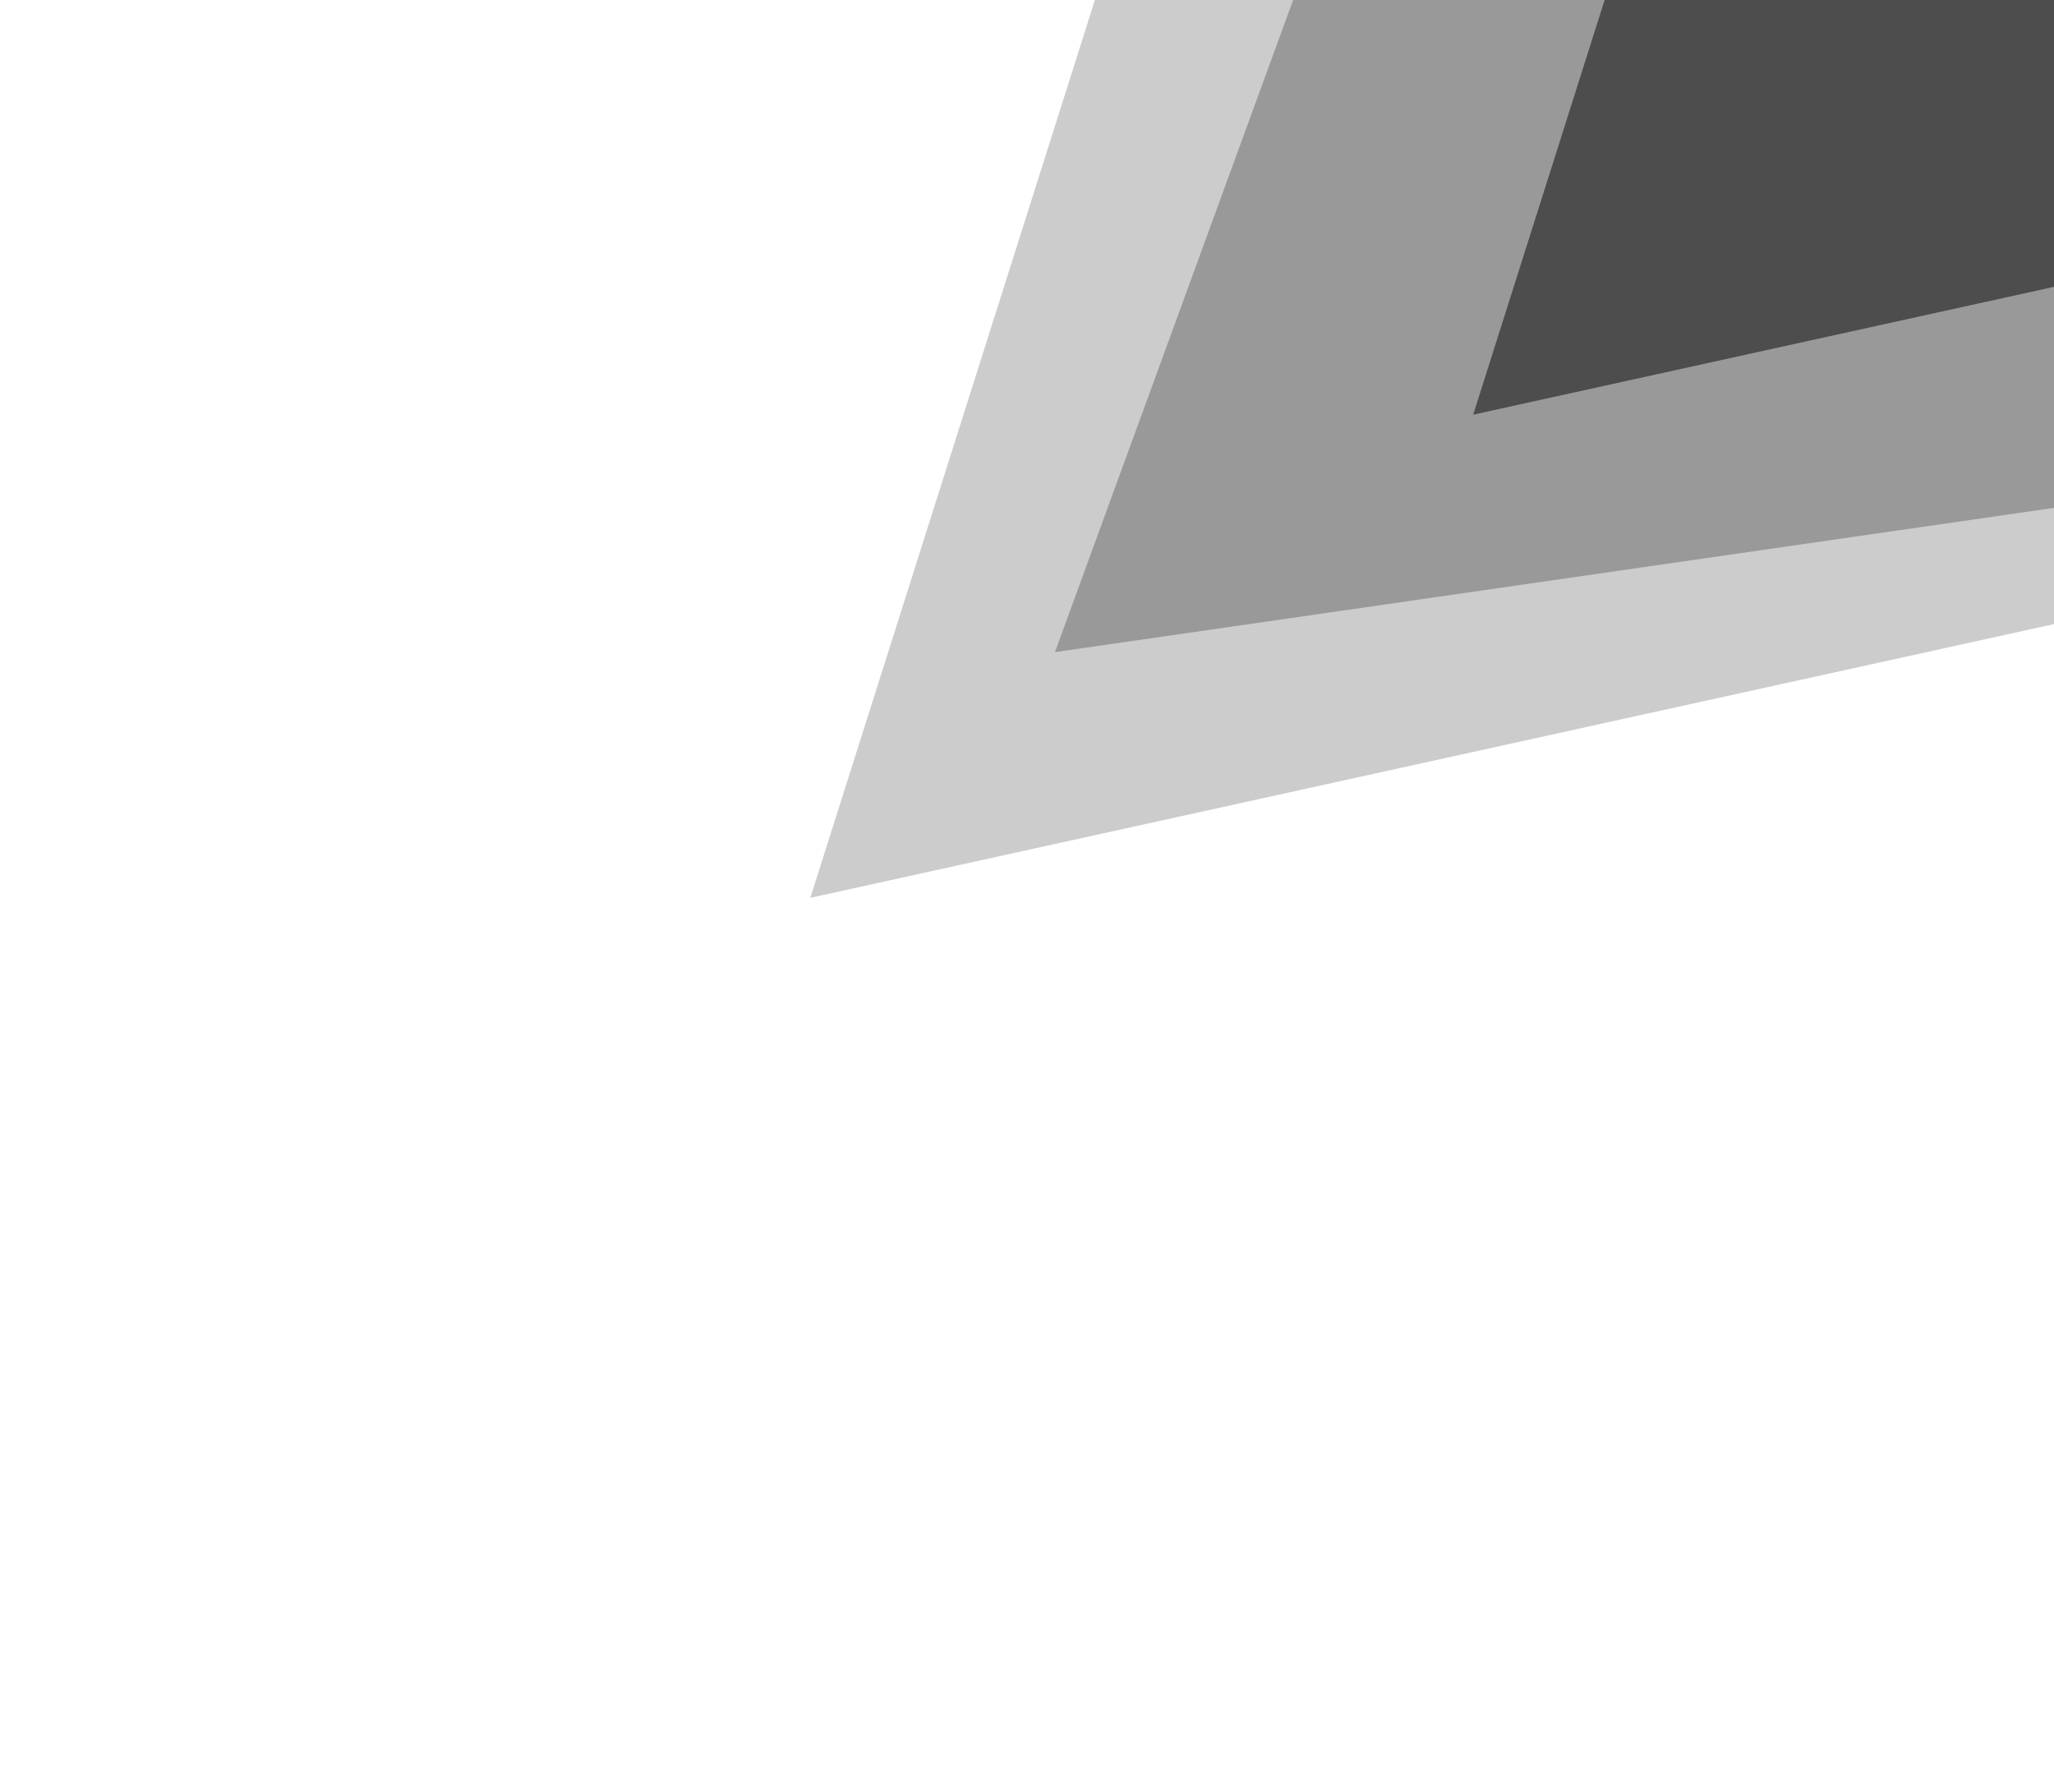
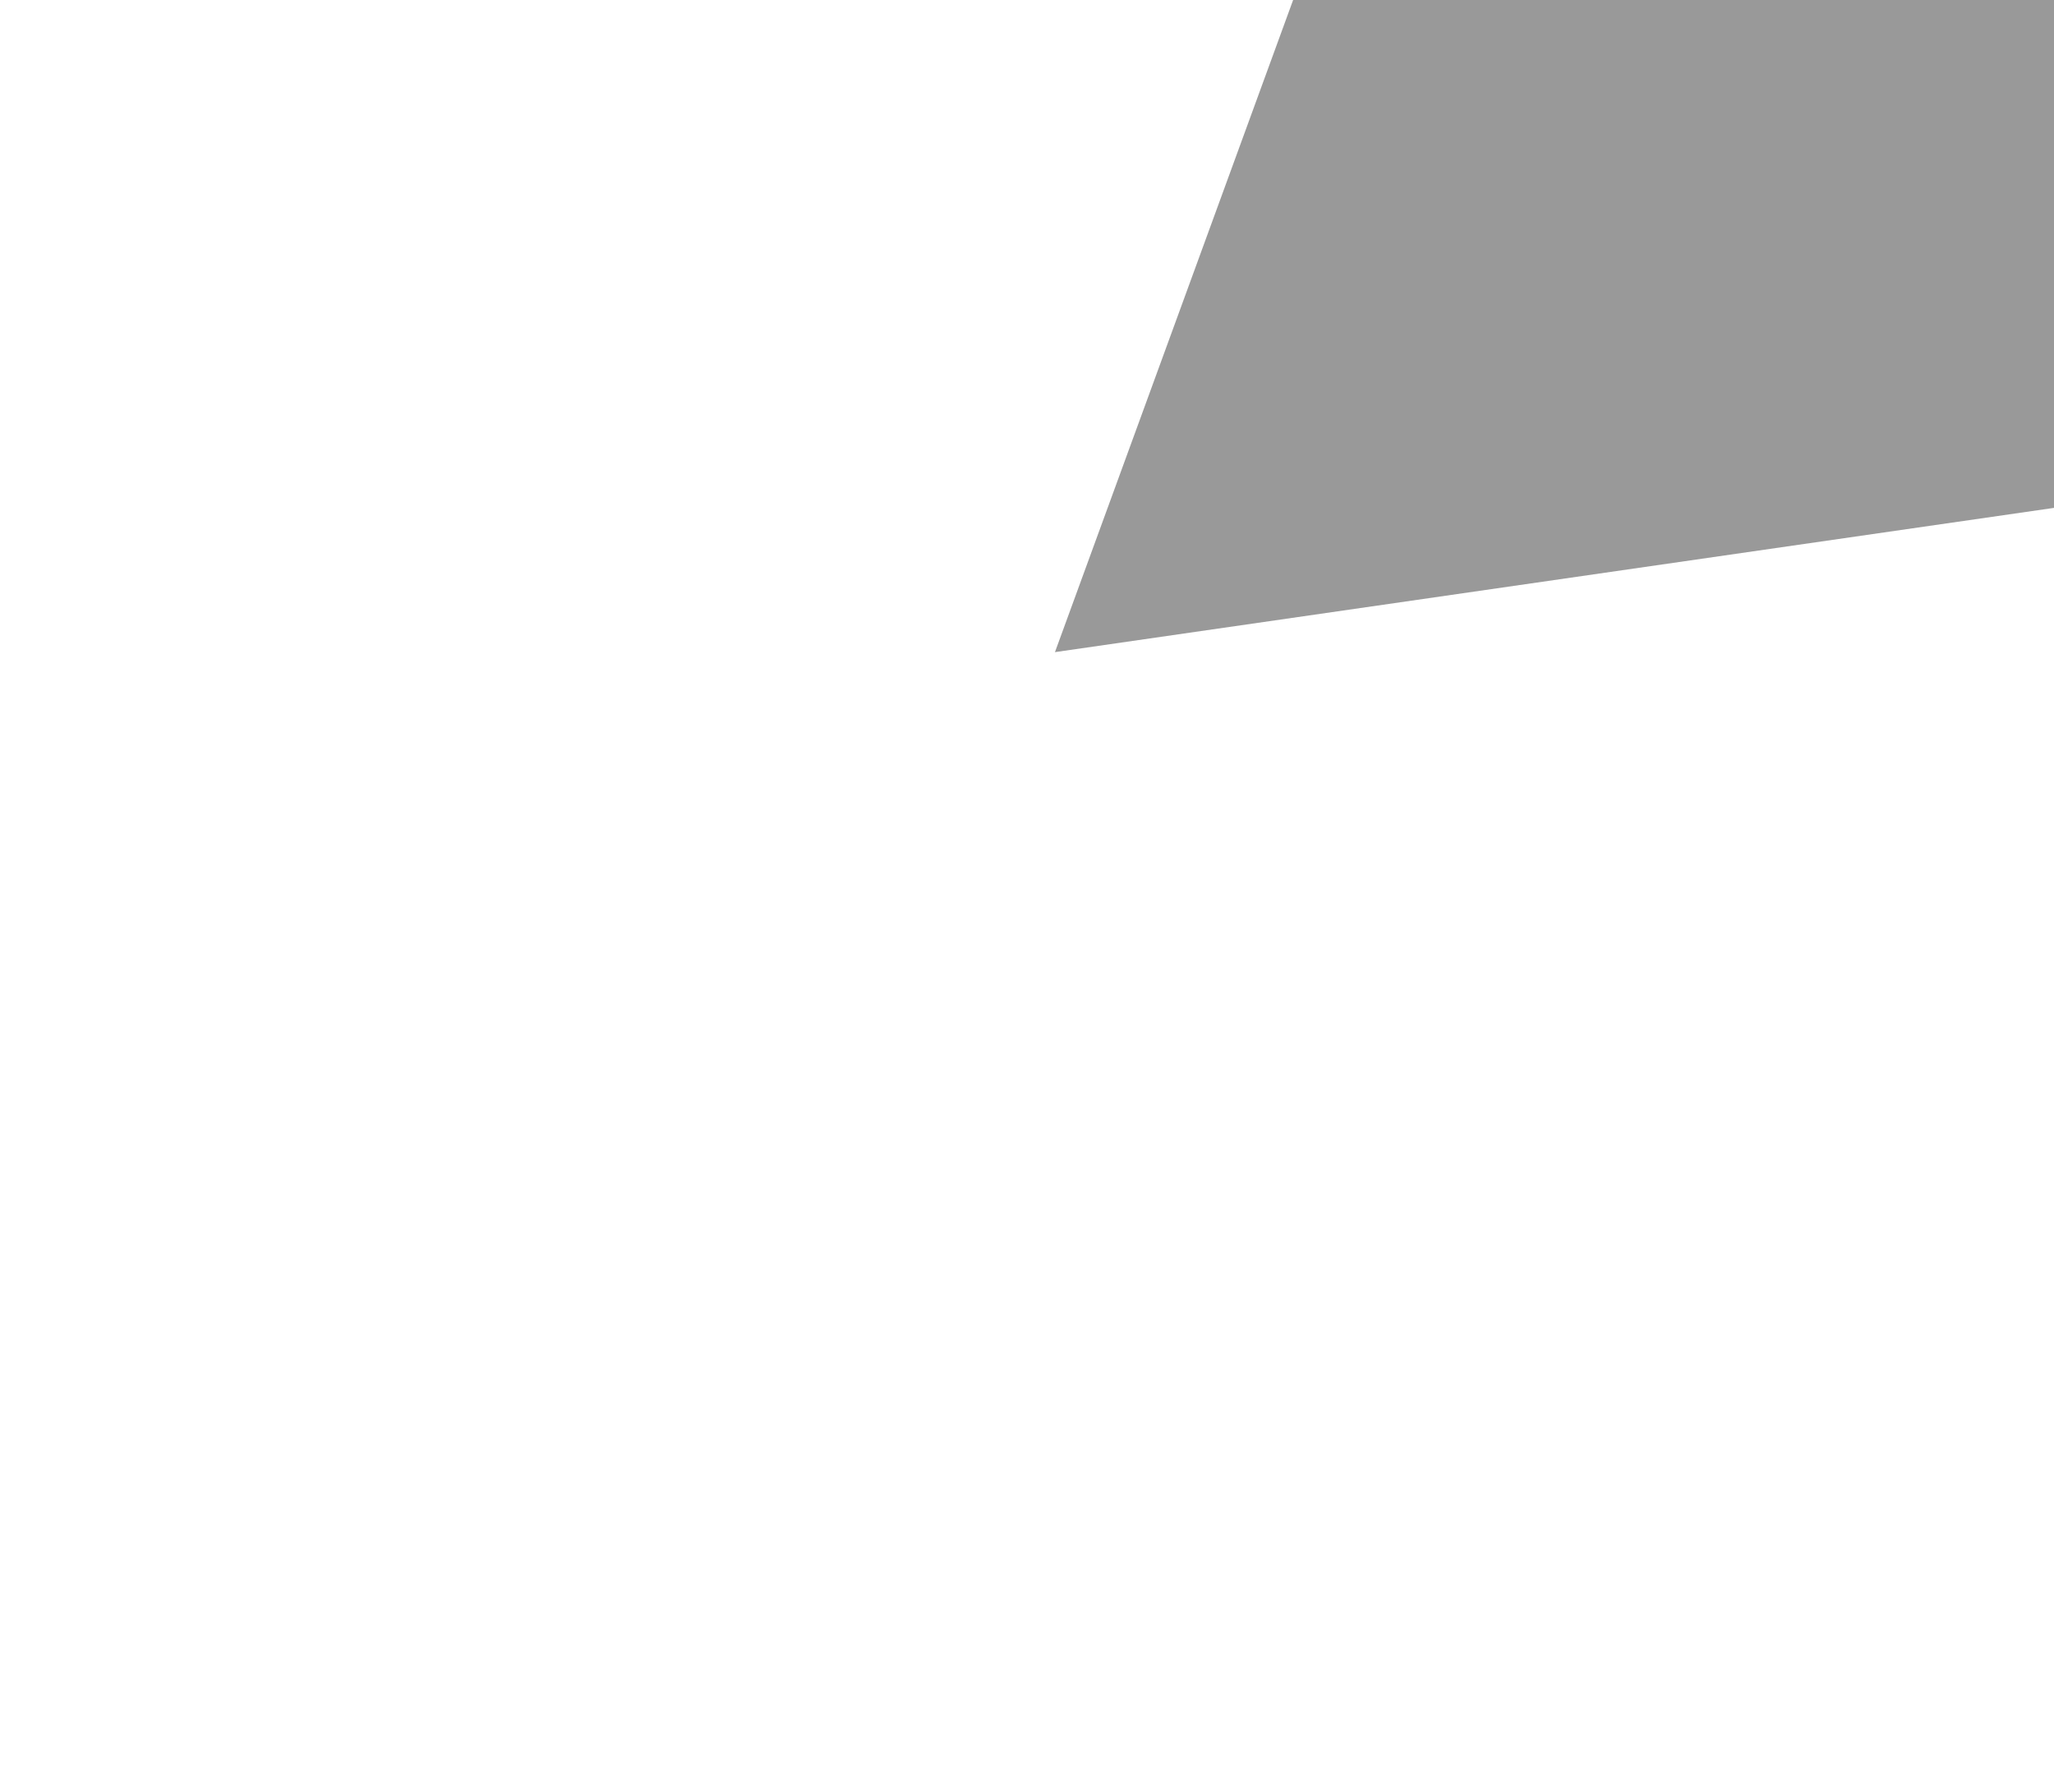
<svg xmlns="http://www.w3.org/2000/svg" width="259" height="226" viewBox="0 0 259 226" fill="none">
-   <path d="M102.177 113.205L181.466 -136.926L358.441 56.806L102.177 113.205Z" fill="#CCCCCC" />
  <path d="M133.024 82.227L195.532 -88.913L313.352 56.191L133.024 82.227Z" fill="#999999" />
  <g filter="url(#filter0_dg_83_3408)">
-     <path d="M185.763 48.285L226.707 -80.88L318.096 19.161L185.763 48.285Z" fill="#4D4D4D" />
-   </g>
+     </g>
  <defs>
    <filter id="filter0_dg_83_3408" x="181.763" y="-84.88" width="140.333" height="141.166" filterUnits="userSpaceOnUse" color-interpolation-filters="sRGB">
      <feFlood flood-opacity="0" result="BackgroundImageFix" />
      <feColorMatrix in="SourceAlpha" type="matrix" values="0 0 0 0 0 0 0 0 0 0 0 0 0 0 0 0 0 0 127 0" result="hardAlpha" />
      <feOffset dy="4" />
      <feGaussianBlur stdDeviation="2" />
      <feComposite in2="hardAlpha" operator="out" />
      <feColorMatrix type="matrix" values="0 0 0 0 0 0 0 0 0 0 0 0 0 0 0 0 0 0 0.25 0" />
      <feBlend mode="normal" in2="BackgroundImageFix" result="effect1_dropShadow_83_3408" />
      <feBlend mode="normal" in="SourceGraphic" in2="effect1_dropShadow_83_3408" result="shape" />
      <feTurbulence type="fractalNoise" baseFrequency="0.208 0.208" numOctaves="3" seed="5282" />
      <feDisplacementMap in="shape" scale="8" xChannelSelector="R" yChannelSelector="G" result="displacedImage" width="100%" height="100%" />
      <feMerge result="effect2_texture_83_3408">
        <feMergeNode in="displacedImage" />
      </feMerge>
    </filter>
  </defs>
</svg>